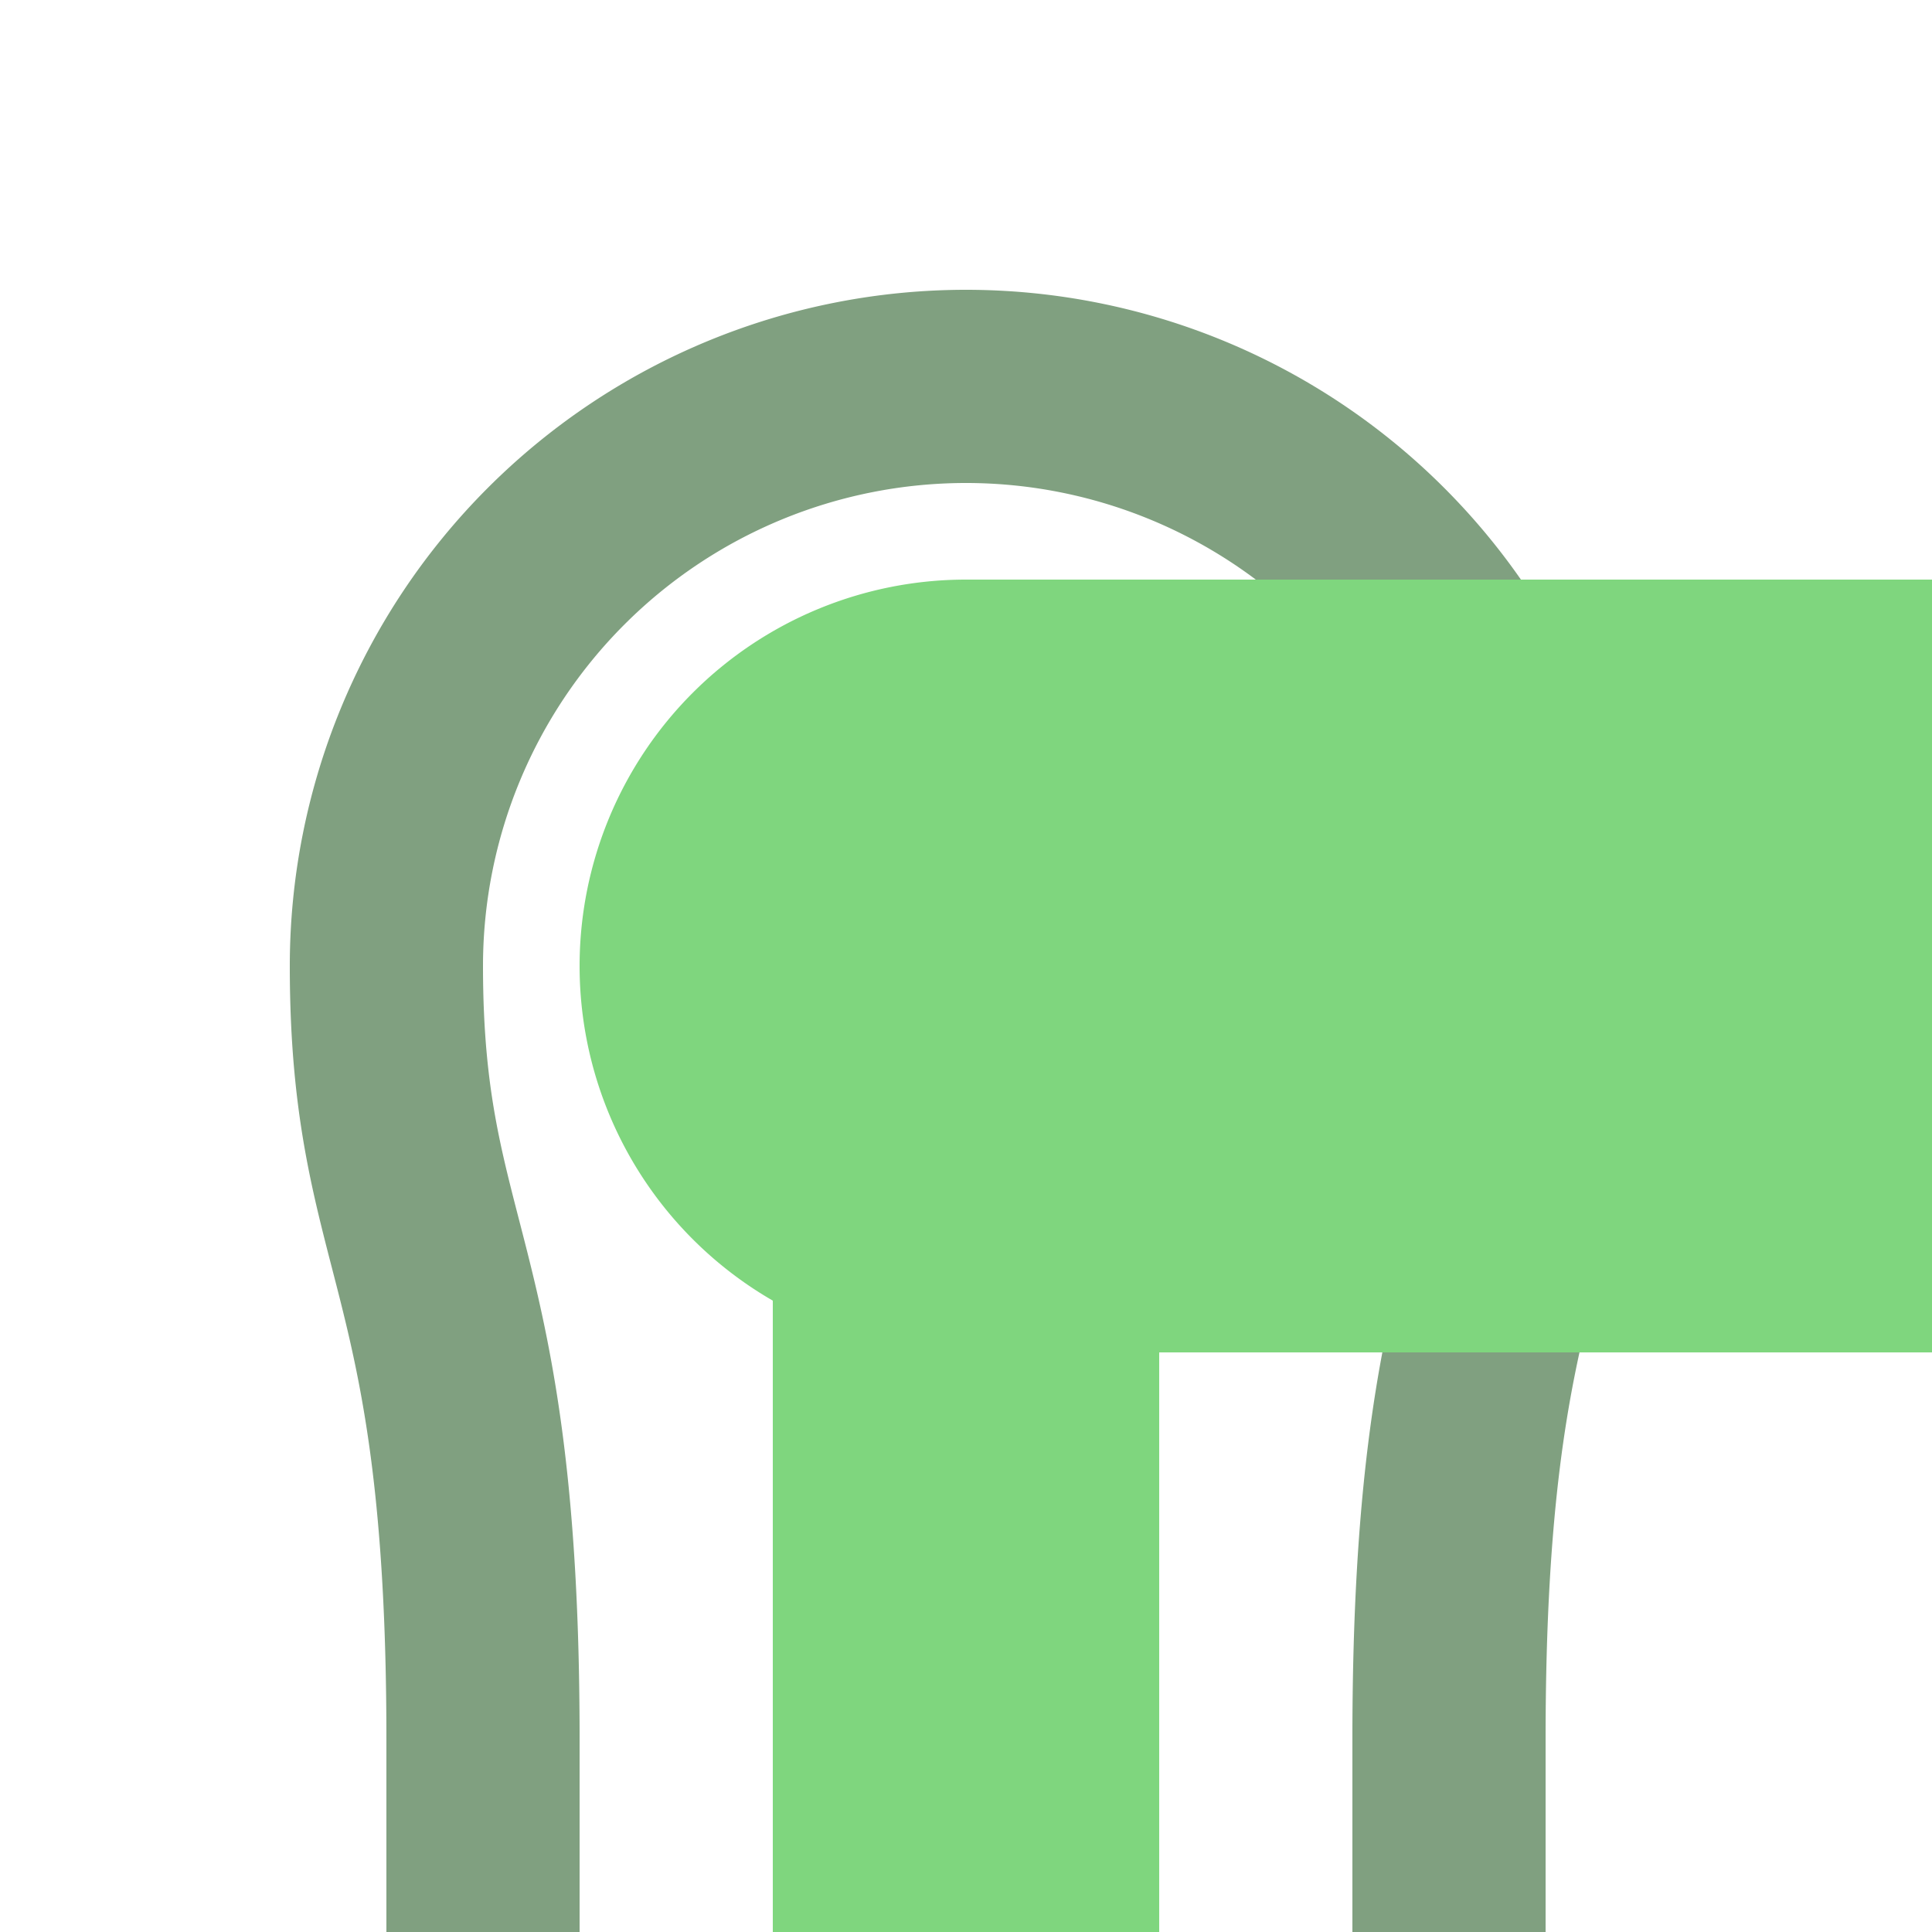
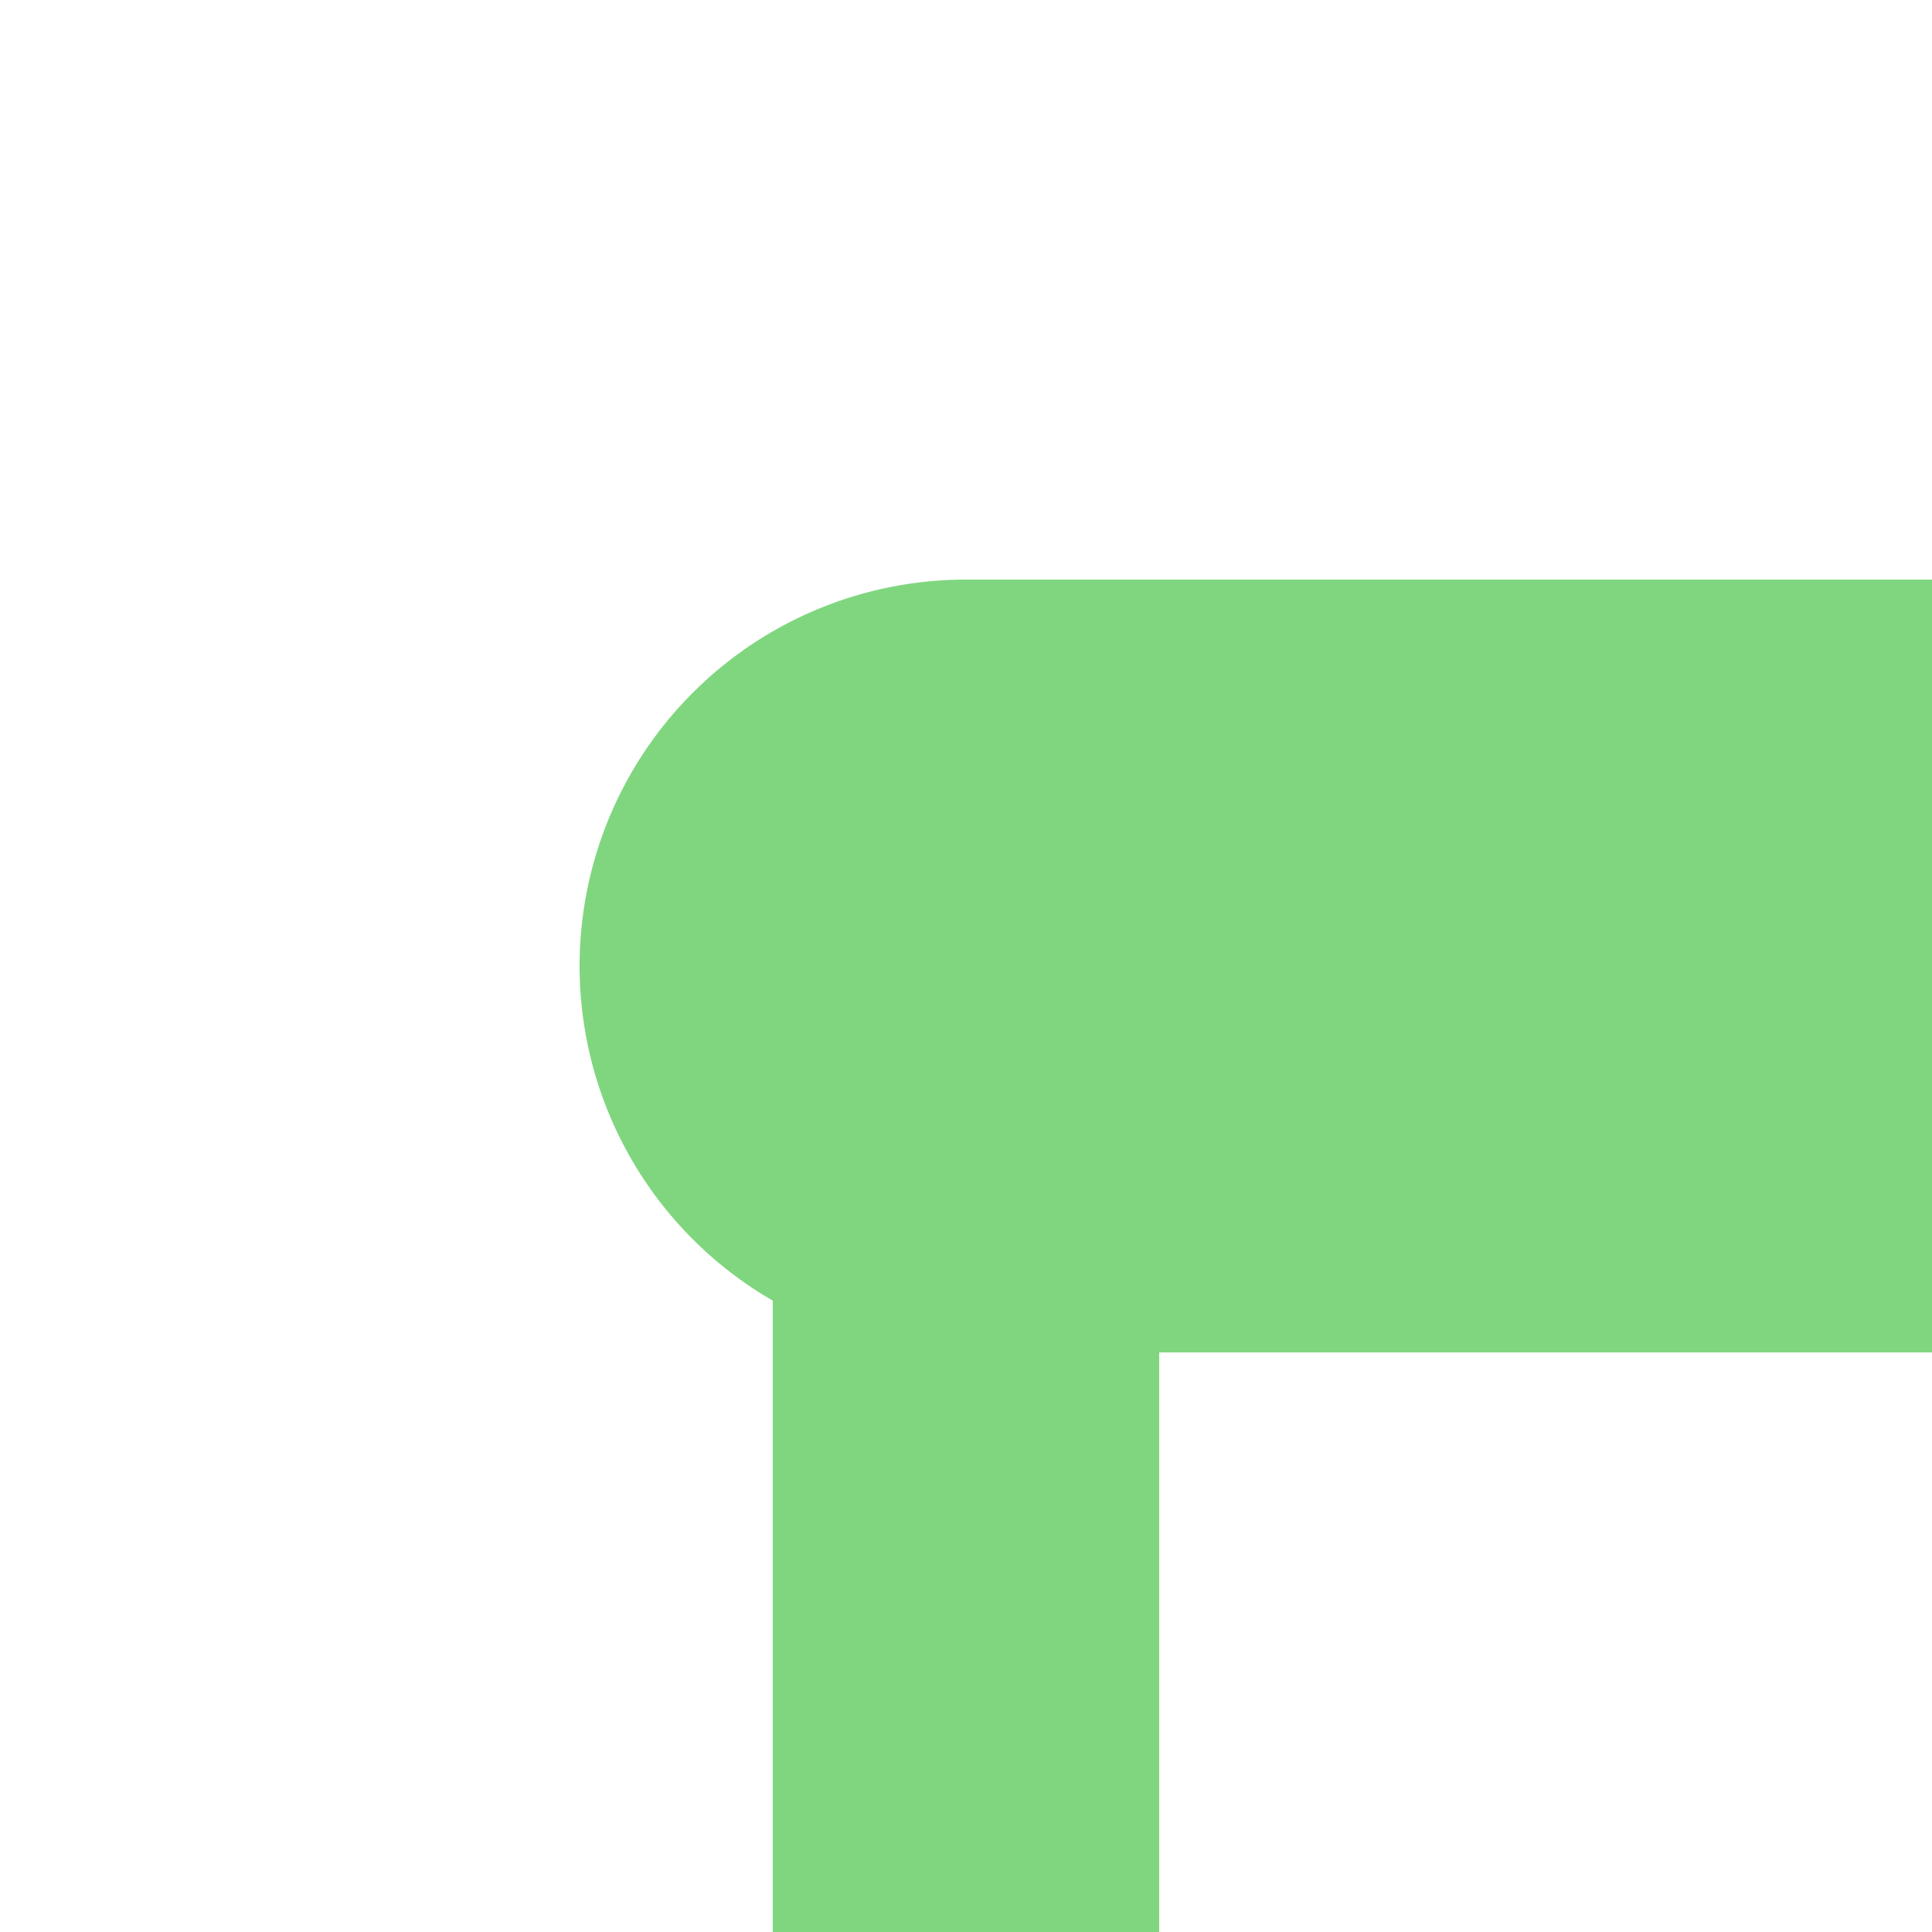
<svg xmlns="http://www.w3.org/2000/svg" width="500" height="500">
  <title>exhKHSTa-L green</title>
  <path stroke="#7FD67E" d="M 250,250 V 500" stroke-width="100" />
-   <path stroke="#80A080" d="M 125,500 V 450 C 125,325 100,325 100,250 a 150,150 0 0 1 300,0 C 400,325 375,325 375,450 v 50" stroke-width="50" fill="none" />
  <path fill="#7FD67E" d="M 500,150 H 250 a 100,100 0 0 0 0,200 H 500" />
</svg>